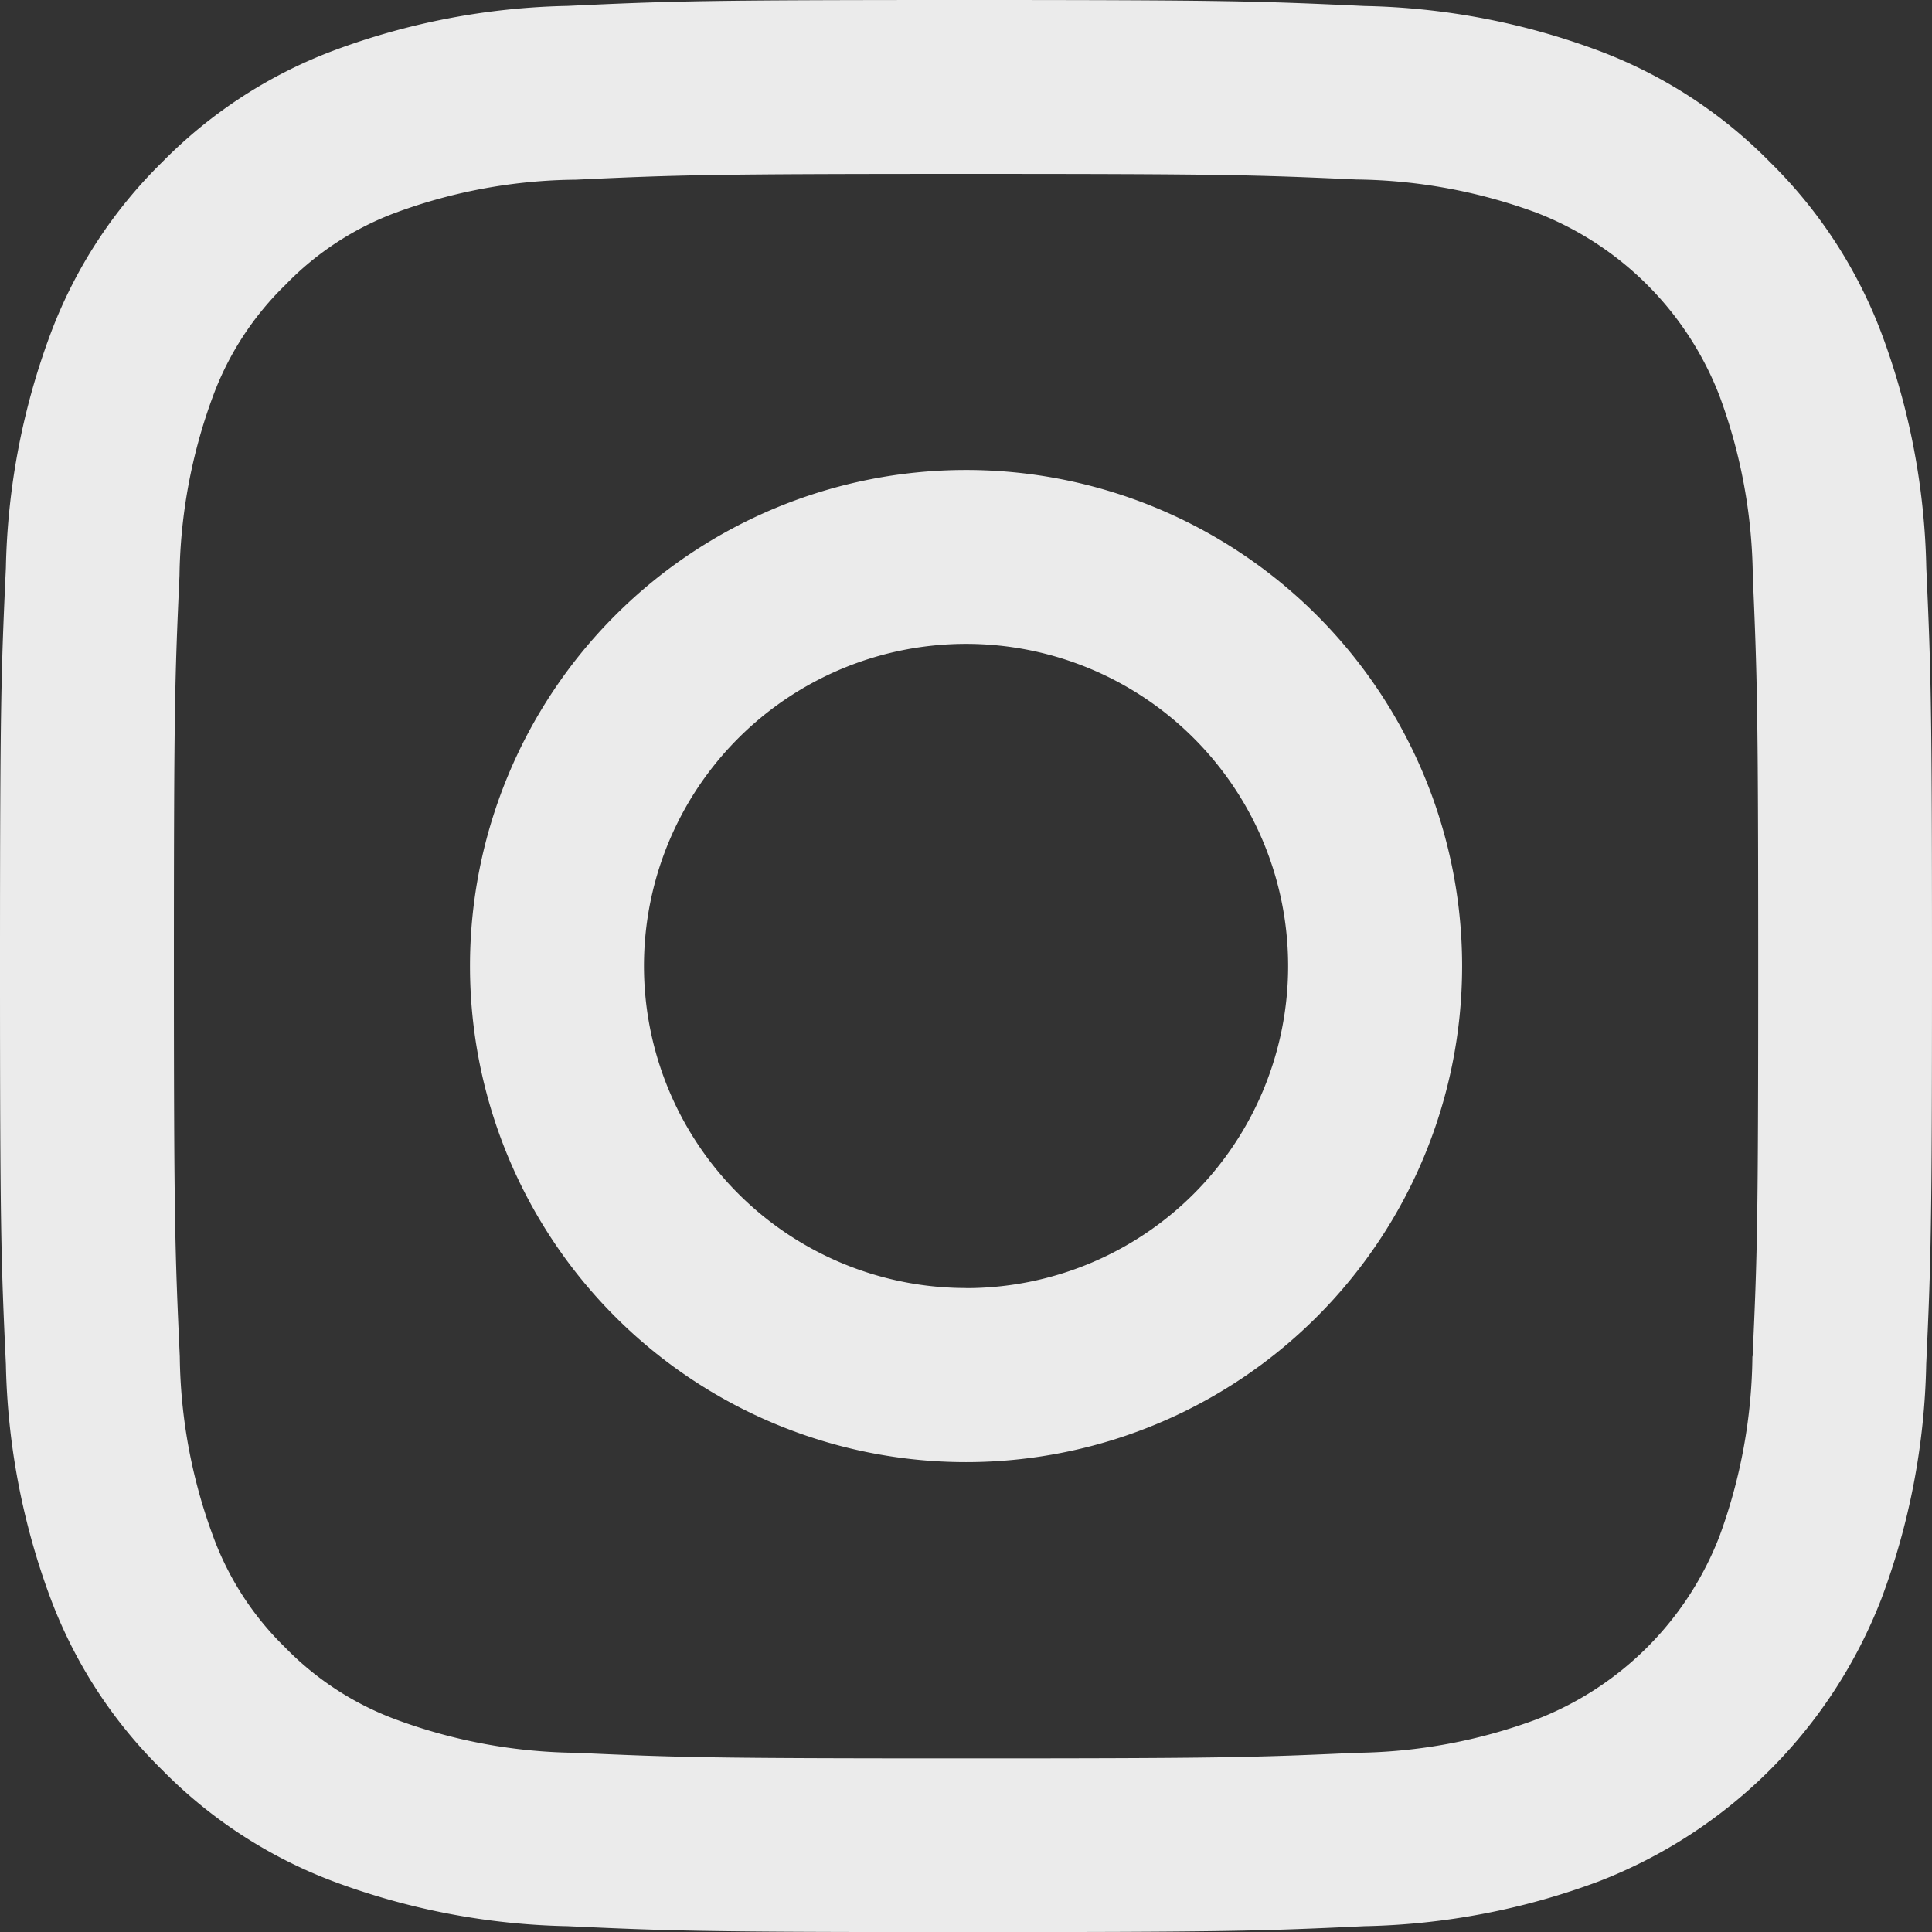
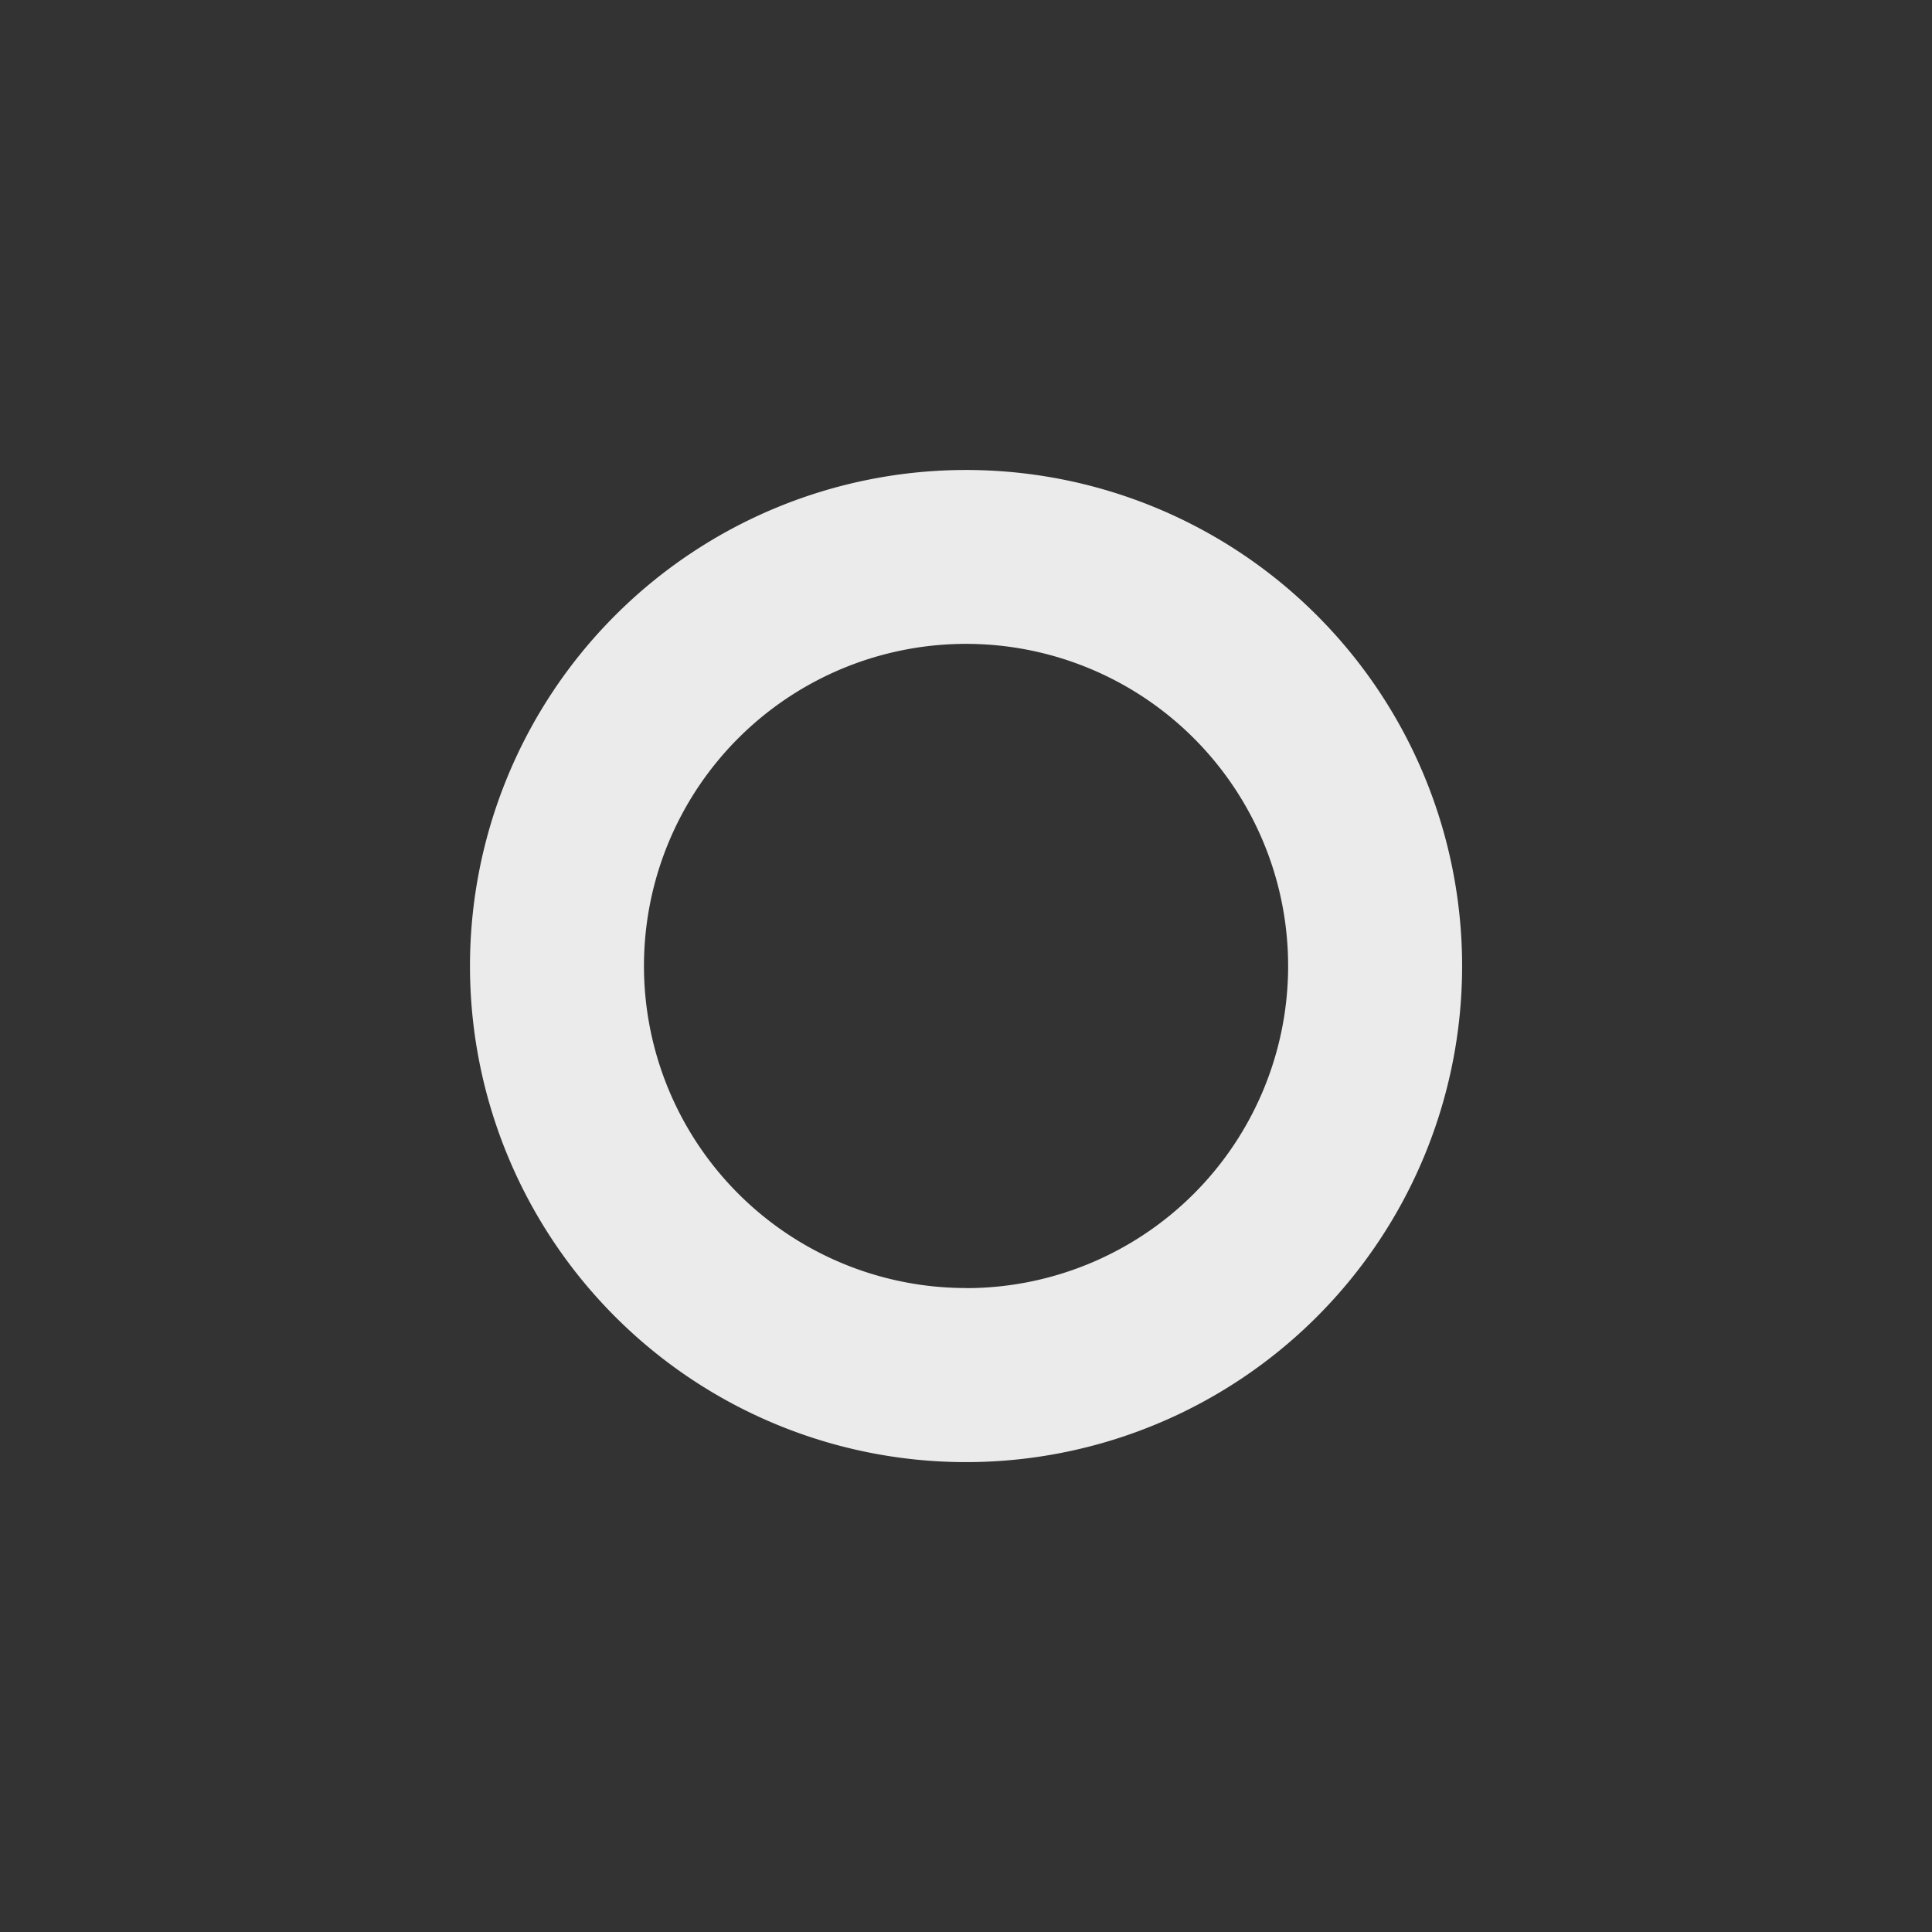
<svg xmlns="http://www.w3.org/2000/svg" width="19.999" height="20" viewBox="0 0 19.999 20">
  <rect x="0" y="0" width="19.999" height="20" fill="#333333" stroke="none" />
  <g id="Group_447" data-name="Group 447" transform="translate(-567 -9920)">
    <path id="Path_17" data-name="Path 17" d="M12,6.865A5.135,5.135,0,1,0,17.135,12,5.135,5.135,0,0,0,12,6.865Zm0,8.468A3.334,3.334,0,1,1,15.334,12,3.334,3.334,0,0,1,12,15.334Z" transform="translate(565 9918)" fill="#ebebeb" />
-     <path id="Path_18" data-name="Path 18" d="M21.94,7.877a7.333,7.333,0,0,0-.464-2.427,4.918,4.918,0,0,0-1.153-1.771,4.894,4.894,0,0,0-1.771-1.153,7.323,7.323,0,0,0-2.427-.464C15.058,2.012,14.717,2,12,2s-3.057.011-4.124.061a7.333,7.333,0,0,0-2.427.464A4.905,4.905,0,0,0,3.679,3.678,4.886,4.886,0,0,0,2.525,5.45a7.333,7.333,0,0,0-.464,2.427C2.012,8.943,2,9.284,2,12s.011,3.057.061,4.123a7.334,7.334,0,0,0,.464,2.427,4.888,4.888,0,0,0,1.153,1.771A4.917,4.917,0,0,0,5.45,21.475a7.338,7.338,0,0,0,2.427.464C8.944,21.988,9.285,22,12,22s3.057-.011,4.123-.061a7.333,7.333,0,0,0,2.427-.464,5.113,5.113,0,0,0,2.925-2.925,7.316,7.316,0,0,0,.464-2.427c.049-1.067.06-1.407.06-4.123S21.988,8.943,21.94,7.877Zm-1.8,8.164A5.549,5.549,0,0,1,19.8,17.9a3.311,3.311,0,0,1-1.9,1.9,5.522,5.522,0,0,1-1.857.344c-1.054.048-1.371.058-4.041.058s-2.986-.01-4.04-.058A5.526,5.526,0,0,1,6.1,19.8a3.108,3.108,0,0,1-1.15-.748A3.085,3.085,0,0,1,4.205,17.9a5.521,5.521,0,0,1-.344-1.857C3.813,14.987,3.8,14.671,3.8,12s.01-2.986.058-4.041A5.563,5.563,0,0,1,4.205,6.1a3.107,3.107,0,0,1,.748-1.15A3.082,3.082,0,0,1,6.1,4.2,5.523,5.523,0,0,1,7.96,3.86C9.014,3.811,9.331,3.8,12,3.8s2.986.01,4.041.058A5.564,5.564,0,0,1,17.9,4.2a3.31,3.31,0,0,1,1.9,1.9,5.523,5.523,0,0,1,.344,1.857C20.189,9.014,20.2,9.33,20.2,12s-.01,2.986-.058,4.041Z" transform="translate(565 9918)" fill="#ebebeb" />
  </g>
</svg>